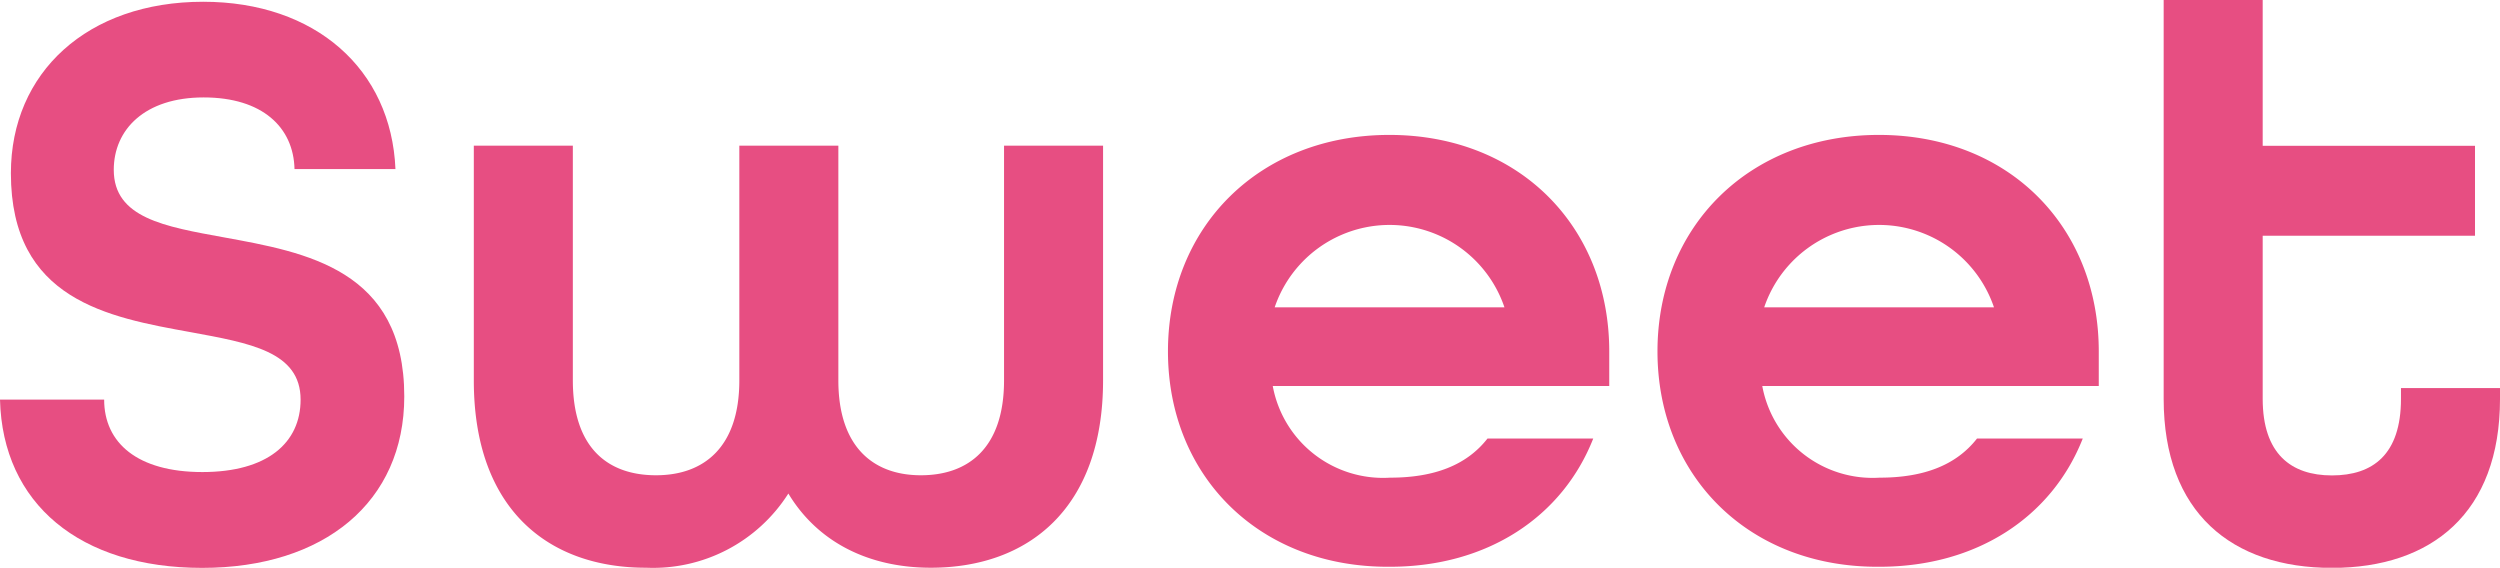
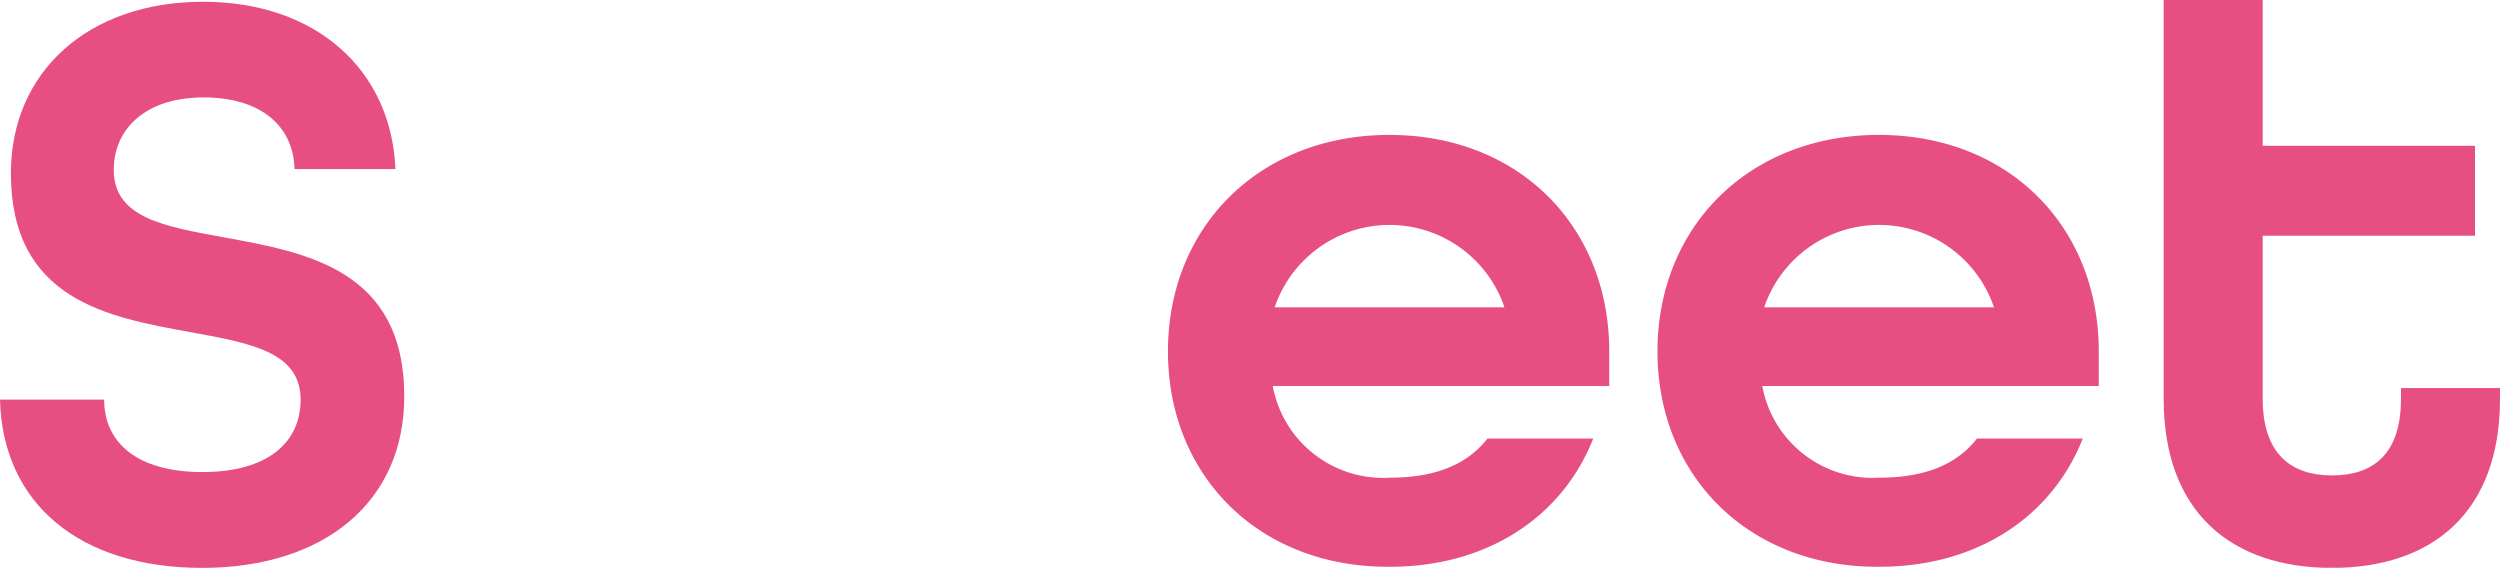
<svg xmlns="http://www.w3.org/2000/svg" id="Layer_1" data-name="Layer 1" viewBox="0 0 156.02 35.43">
  <defs>
    <style>.cls-1{fill:#e74e82;}</style>
  </defs>
  <path class="cls-1" d="M921.62,1506.85h6.5c0,2.7,2.08,4.52,6.13,4.52s6.13-1.82,6.13-4.52c0-3-3.17-3.53-6.86-4.21-5.14-.93-11.22-2-11.22-9.92,0-6.29,4.78-10.7,12-10.7,7,0,11.74,4.21,12,10.44H940c-.06-2.6-2-4.47-5.67-4.47s-5.61,2-5.61,4.52c0,3,3.17,3.54,6.86,4.21,5.14.94,11.27,2,11.27,9.93,0,6.59-5,10.7-12.62,10.7S921.78,1513.35,921.62,1506.85Z" transform="translate(-921.62 -1481.91)" />
-   <path class="cls-1" d="M951.19,1505.66V1491h6.18v14.65c0,4.21,2.18,5.92,5.19,5.92s5.2-1.77,5.2-5.92V1491h6.18v14.65c0,4.15,2.18,5.92,5.15,5.92s5.19-1.71,5.19-5.92V1491h6.18v14.65c0,8-4.67,11.69-10.75,11.69-3.9,0-7.07-1.61-8.89-4.63a10,10,0,0,1-8.88,4.63C955.86,1517.35,951.19,1513.71,951.19,1505.66Z" transform="translate(-921.62 -1481.91)" />
  <path class="cls-1" d="M994.51,1503.84c0-7.79,5.72-13.51,13.82-13.51s13.72,5.72,13.72,13.51V1506h-21a7,7,0,0,0,7.32,5.72c2.76,0,4.78-.78,6.08-2.44h6.6c-1.92,4.88-6.6,8-12.68,8C1000.23,1517.35,994.51,1511.63,994.51,1503.84Zm21-2.75a7.57,7.57,0,0,0-14.34,0Z" transform="translate(-921.62 -1481.91)" />
  <path class="cls-1" d="M1025.06,1503.84c0-7.79,5.72-13.51,13.82-13.51s13.72,5.72,13.72,13.51V1506h-21a7,7,0,0,0,7.32,5.72c2.76,0,4.78-.78,6.08-2.44h6.6c-1.92,4.88-6.6,8-12.68,8C1030.78,1517.35,1025.06,1511.63,1025.06,1503.84Zm21-2.75a7.57,7.57,0,0,0-14.34,0Z" transform="translate(-921.62 -1481.91)" />
  <path class="cls-1" d="M1056.65,1506.8v-24.89h6.18v9.1h13.25v5.61h-13.25v10.18c0,3.43,1.77,4.78,4.32,4.78s4.31-1.3,4.31-4.78v-.67h6.18v.67c0,7.12-4.26,10.55-10.49,10.55S1056.65,1513.92,1056.65,1506.8Z" transform="translate(-921.62 -1481.91)" />
</svg>